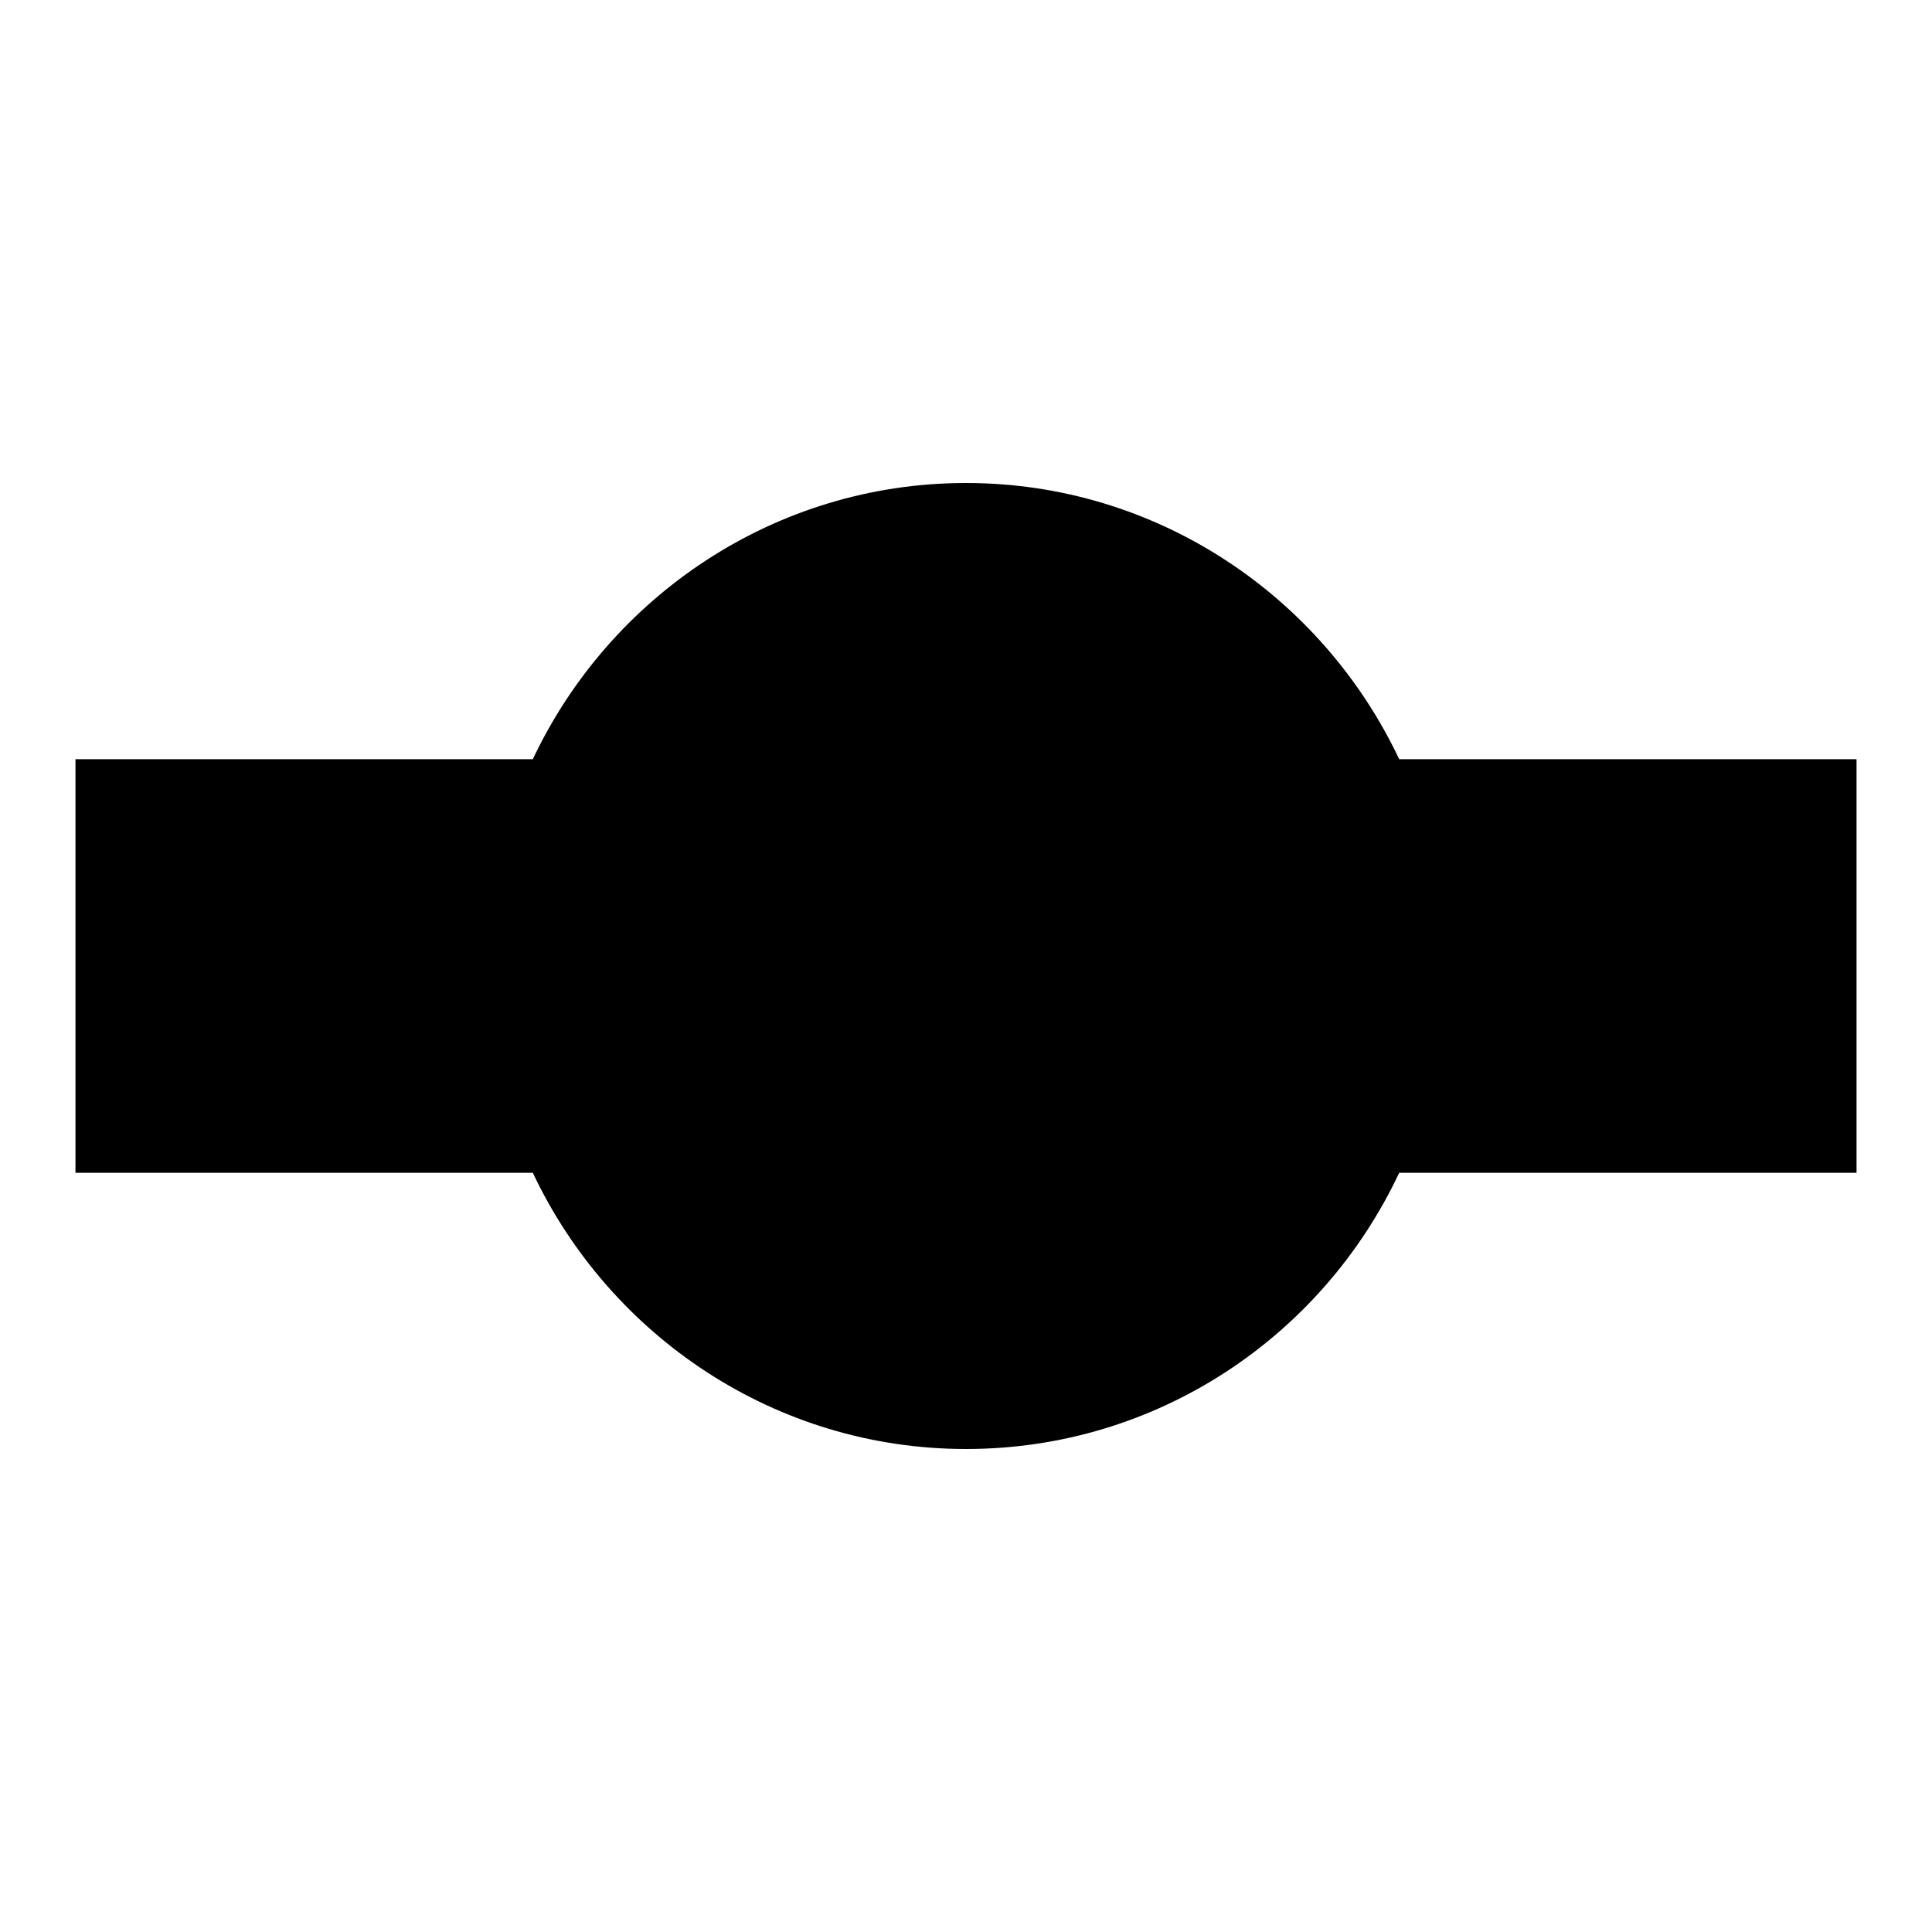
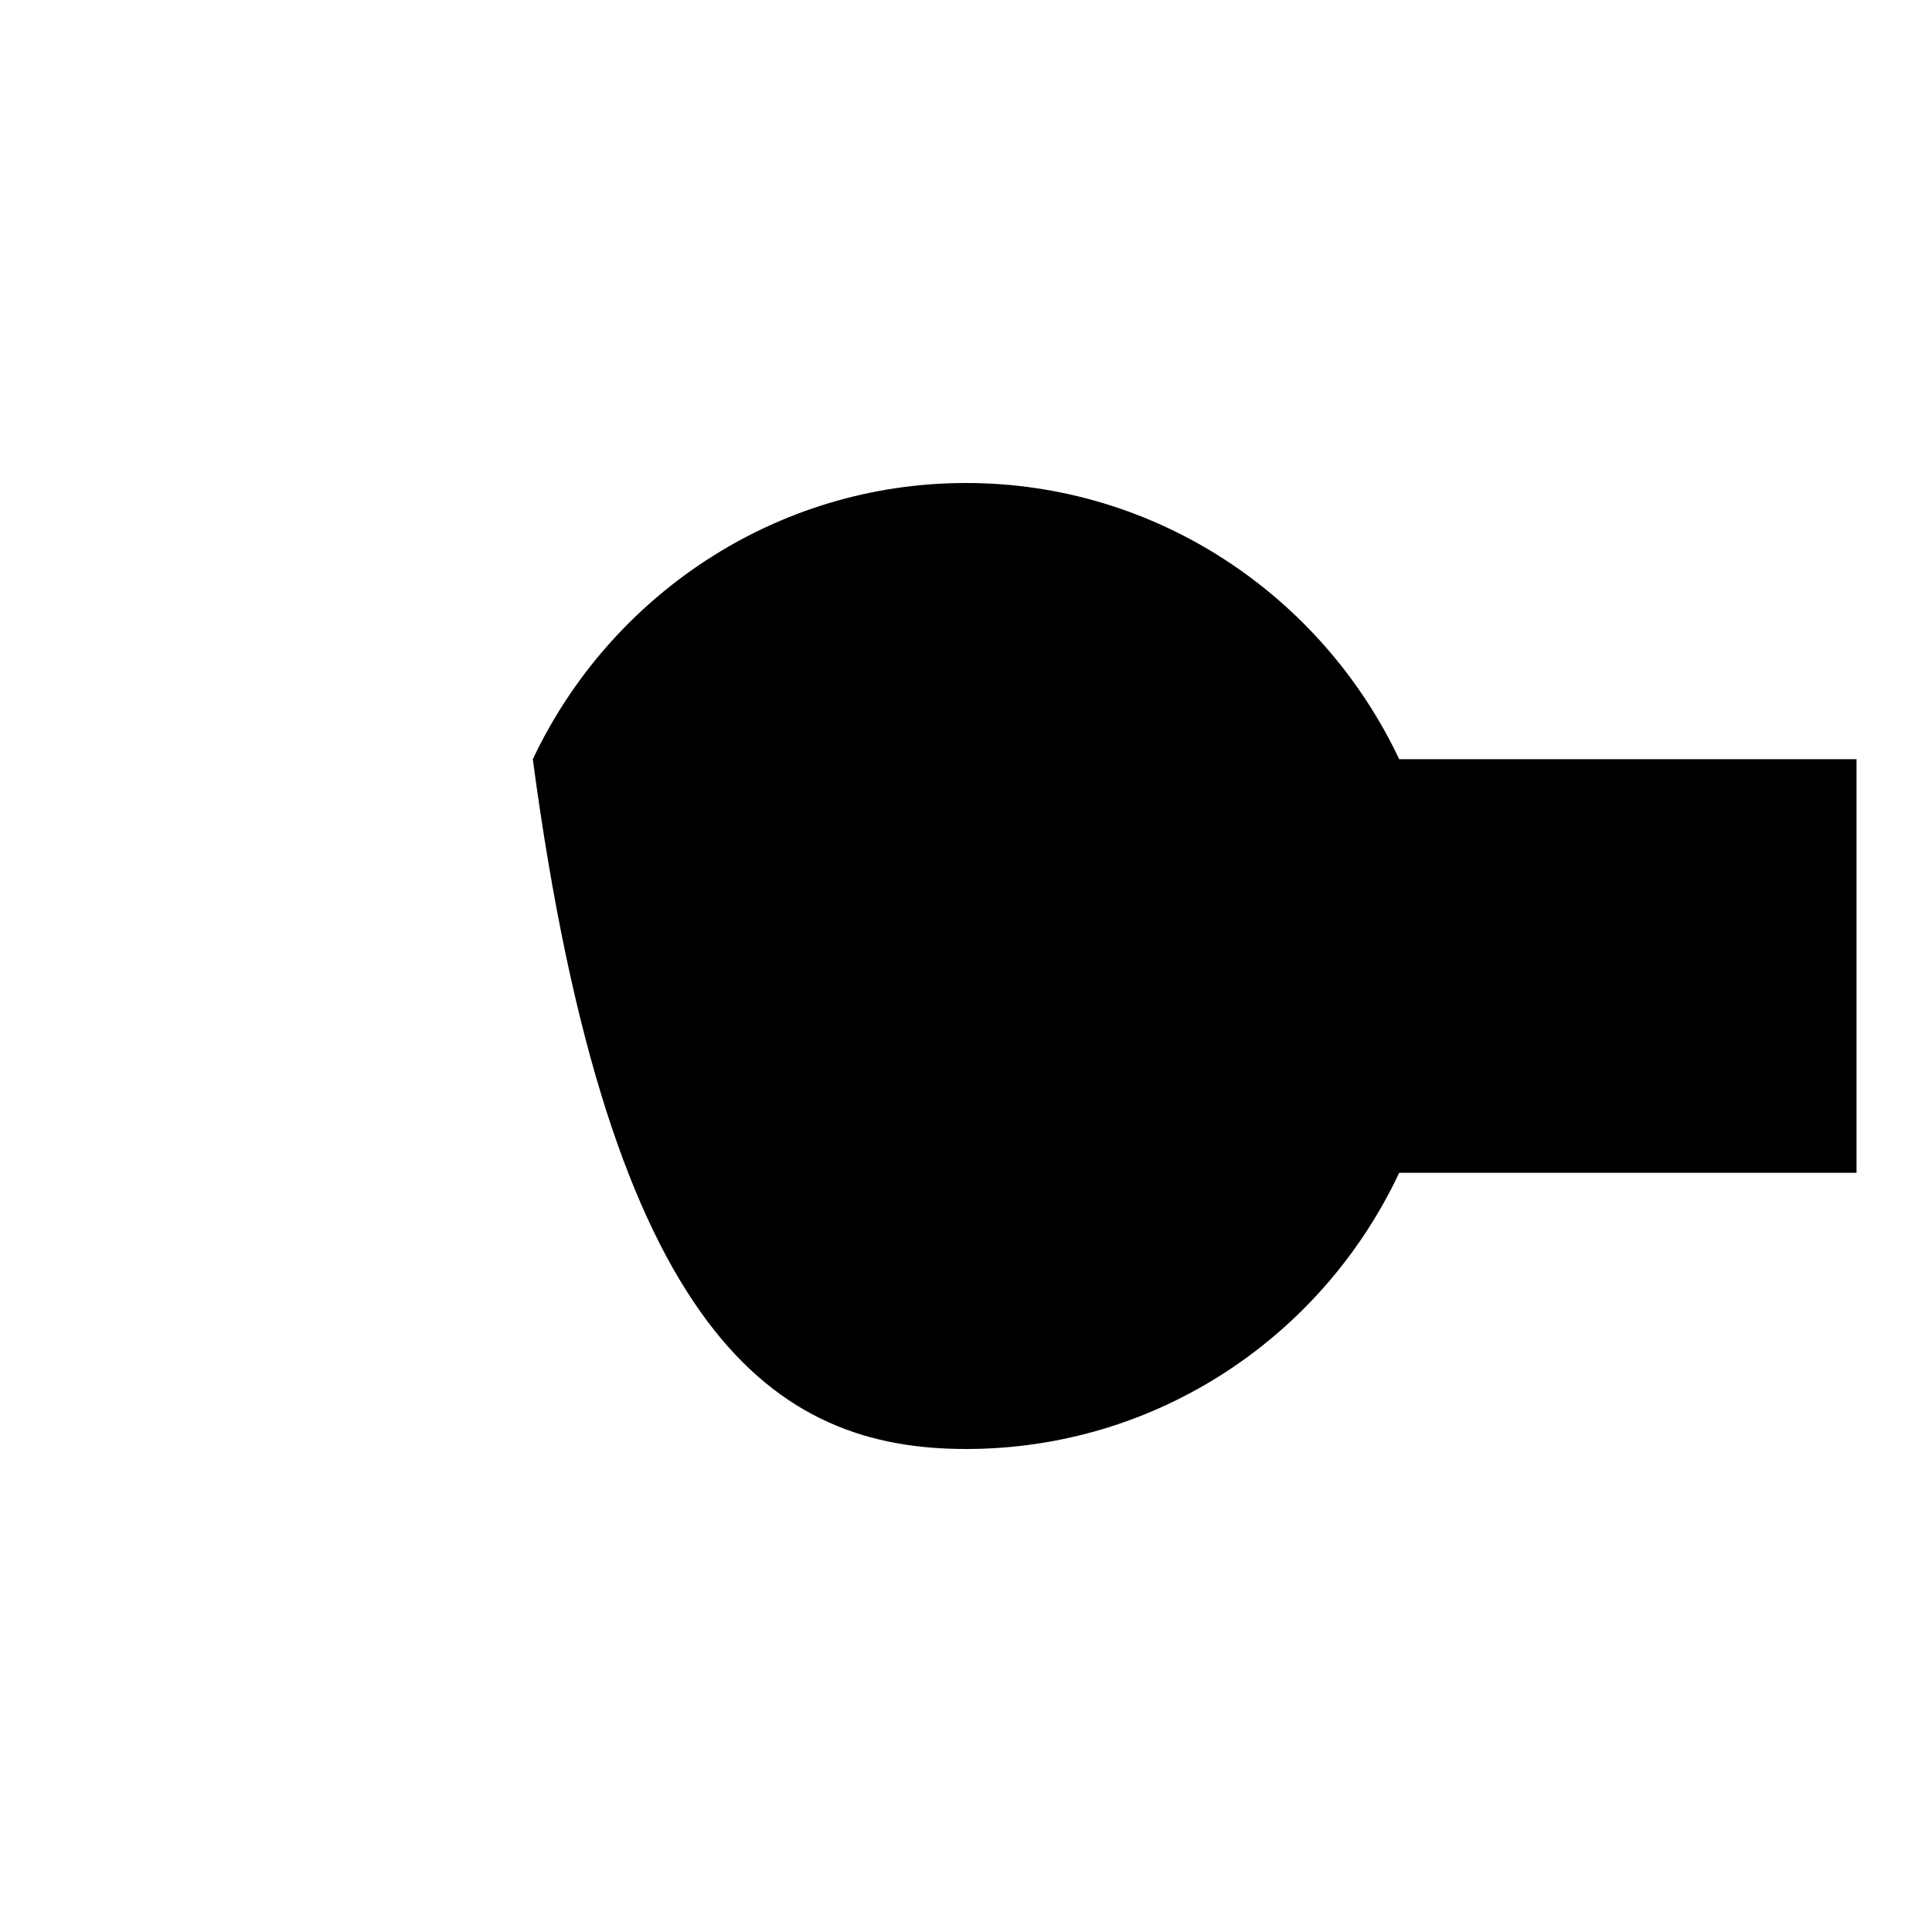
<svg xmlns="http://www.w3.org/2000/svg" version="1.1" x="0px" y="0px" viewBox="0 0 256 256" enable-background="new 0 0 256 256" xml:space="preserve">
  <g>
    <g>
-       <path fill="#000000" d="M246,100.6h-60.6C175.2,79,153.3,64,128,64S80.8,79,70.6,100.6H10v54.8h60.6C80.8,177,102.7,192,128,192s47.2-14.9,57.4-36.6H246V100.6z" />
+       <path fill="#000000" d="M246,100.6h-60.6C175.2,79,153.3,64,128,64S80.8,79,70.6,100.6H10h60.6C80.8,177,102.7,192,128,192s47.2-14.9,57.4-36.6H246V100.6z" />
    </g>
  </g>
</svg>